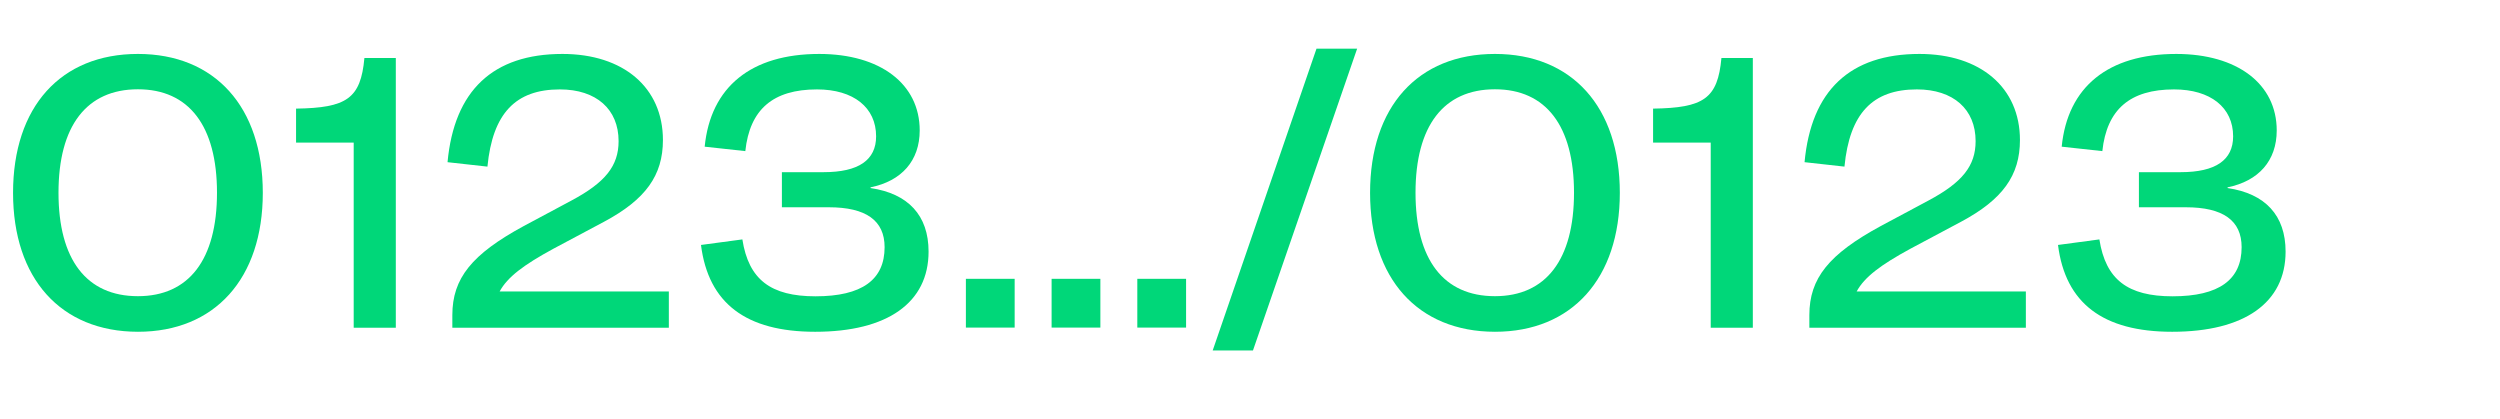
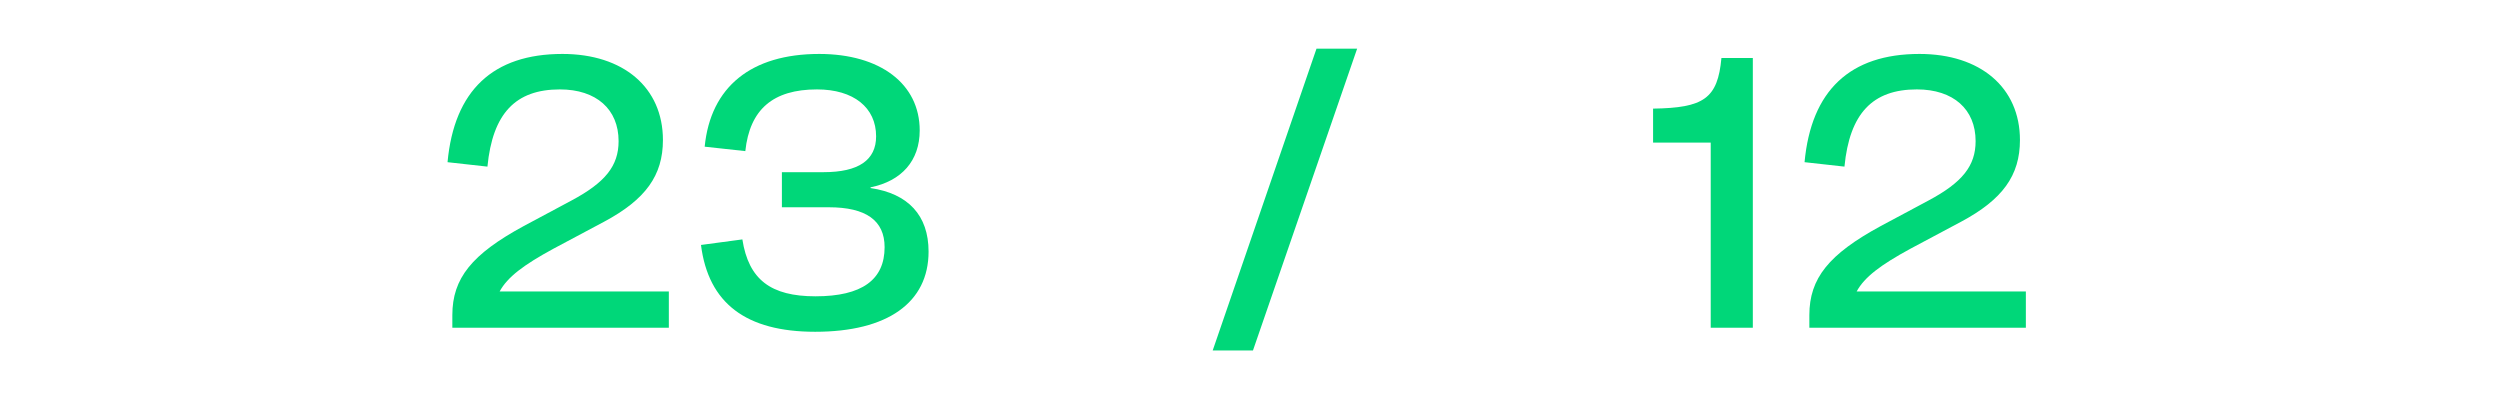
<svg xmlns="http://www.w3.org/2000/svg" version="1.1" id="Calque_1" x="0px" y="0px" viewBox="0 0 203 34.03" style="enable-background:new 0 0 203 34.03;" xml:space="preserve">
  <style type="text/css">
	.st0{fill:#00D779;}
</style>
  <g>
-     <path class="st0" d="M1.06,15.66c0-6.99,3.87-11.28,10.14-11.28c6.24,0,10.14,4.29,10.14,11.28c0,6.96-3.9,11.28-10.14,11.28   C4.93,26.93,1.06,22.62,1.06,15.66z M11.2,24.05c4.14,0,6.42-2.97,6.42-8.4c0-5.43-2.28-8.4-6.42-8.4c-4.17,0-6.45,2.97-6.45,8.4   C4.75,21.09,7.03,24.05,11.2,24.05z" />
-     <path class="st0" d="M32.14,4.71v21.9h-3.42V11.58h-4.68V8.82c4.11-0.06,5.25-0.81,5.55-4.11H32.14z" />
    <path class="st0" d="M45.67,4.38c4.95,0,8.16,2.73,8.16,6.99c0,2.88-1.41,4.83-4.77,6.63l-4.11,2.19   c-2.43,1.32-3.75,2.31-4.38,3.48h13.74v2.94H36.73v-1.02c0-3,1.59-4.95,5.79-7.23l3.87-2.07c2.76-1.47,3.84-2.82,3.84-4.83   c0-2.58-1.8-4.2-4.77-4.2c-3.6,0-5.46,1.95-5.88,6.27l-3.24-0.36C36.88,7.35,40.03,4.38,45.67,4.38z" />
    <path class="st0" d="M60.28,19.44c0.51,3.27,2.31,4.62,5.94,4.62c3.78,0,5.61-1.35,5.61-3.99c0-2.16-1.5-3.24-4.53-3.24h-3.81   v-2.85h3.39c2.85,0,4.26-0.99,4.26-2.91c0-2.34-1.83-3.81-4.8-3.81c-3.57,0-5.46,1.62-5.82,5.01l-3.3-0.36   c0.48-4.86,3.78-7.53,9.3-7.53c4.95,0,8.16,2.43,8.16,6.21c0,2.46-1.47,4.11-3.99,4.62v0.06c3.06,0.45,4.71,2.22,4.71,5.16   c0,4.14-3.33,6.51-9.21,6.51c-5.61,0-8.67-2.31-9.27-7.05L60.28,19.44z" />
-     <path class="st0" d="M78.43,22.64h3.96v3.96h-3.96V22.64z M85.39,22.64h3.96v3.96h-3.96V22.64z M96.31,22.64v3.96h-3.96v-3.96   H96.31z" />
    <path class="st0" d="M101.74,28.46h-3.27l8.43-24.51h3.3L101.74,28.46z" />
-     <path class="st0" d="M111.25,15.66c0-6.99,3.87-11.28,10.14-11.28c6.24,0,10.14,4.29,10.14,11.28c0,6.96-3.9,11.28-10.14,11.28   C115.12,26.93,111.25,22.62,111.25,15.66z M121.39,24.05c4.14,0,6.42-2.97,6.42-8.4c0-5.43-2.28-8.4-6.42-8.4   c-4.17,0-6.45,2.97-6.45,8.4C114.94,21.09,117.22,24.05,121.39,24.05z" />
    <path class="st0" d="M142.33,4.71v21.9h-3.42V11.58h-4.68V8.82c4.11-0.06,5.25-0.81,5.55-4.11H142.33z" />
    <path class="st0" d="M155.86,4.38c4.95,0,8.16,2.73,8.16,6.99c0,2.88-1.41,4.83-4.77,6.63l-4.11,2.19   c-2.43,1.32-3.75,2.31-4.38,3.48h13.74v2.94h-17.58v-1.02c0-3,1.59-4.95,5.79-7.23l3.87-2.07c2.76-1.47,3.84-2.82,3.84-4.83   c0-2.58-1.8-4.2-4.77-4.2c-3.6,0-5.46,1.95-5.88,6.27l-3.24-0.36C147.07,7.35,150.22,4.38,155.86,4.38z" />
-     <path class="st0" d="M170.47,19.44c0.51,3.27,2.31,4.62,5.94,4.62c3.78,0,5.61-1.35,5.61-3.99c0-2.16-1.5-3.24-4.53-3.24h-3.81   v-2.85h3.39c2.85,0,4.26-0.99,4.26-2.91c0-2.34-1.83-3.81-4.8-3.81c-3.57,0-5.46,1.62-5.82,5.01l-3.3-0.36   c0.48-4.86,3.78-7.53,9.3-7.53c4.95,0,8.16,2.43,8.16,6.21c0,2.46-1.47,4.11-3.99,4.62v0.06c3.06,0.45,4.71,2.22,4.71,5.16   c0,4.14-3.33,6.51-9.21,6.51c-5.61,0-8.67-2.31-9.27-7.05L170.47,19.44z" />
  </g>
</svg>